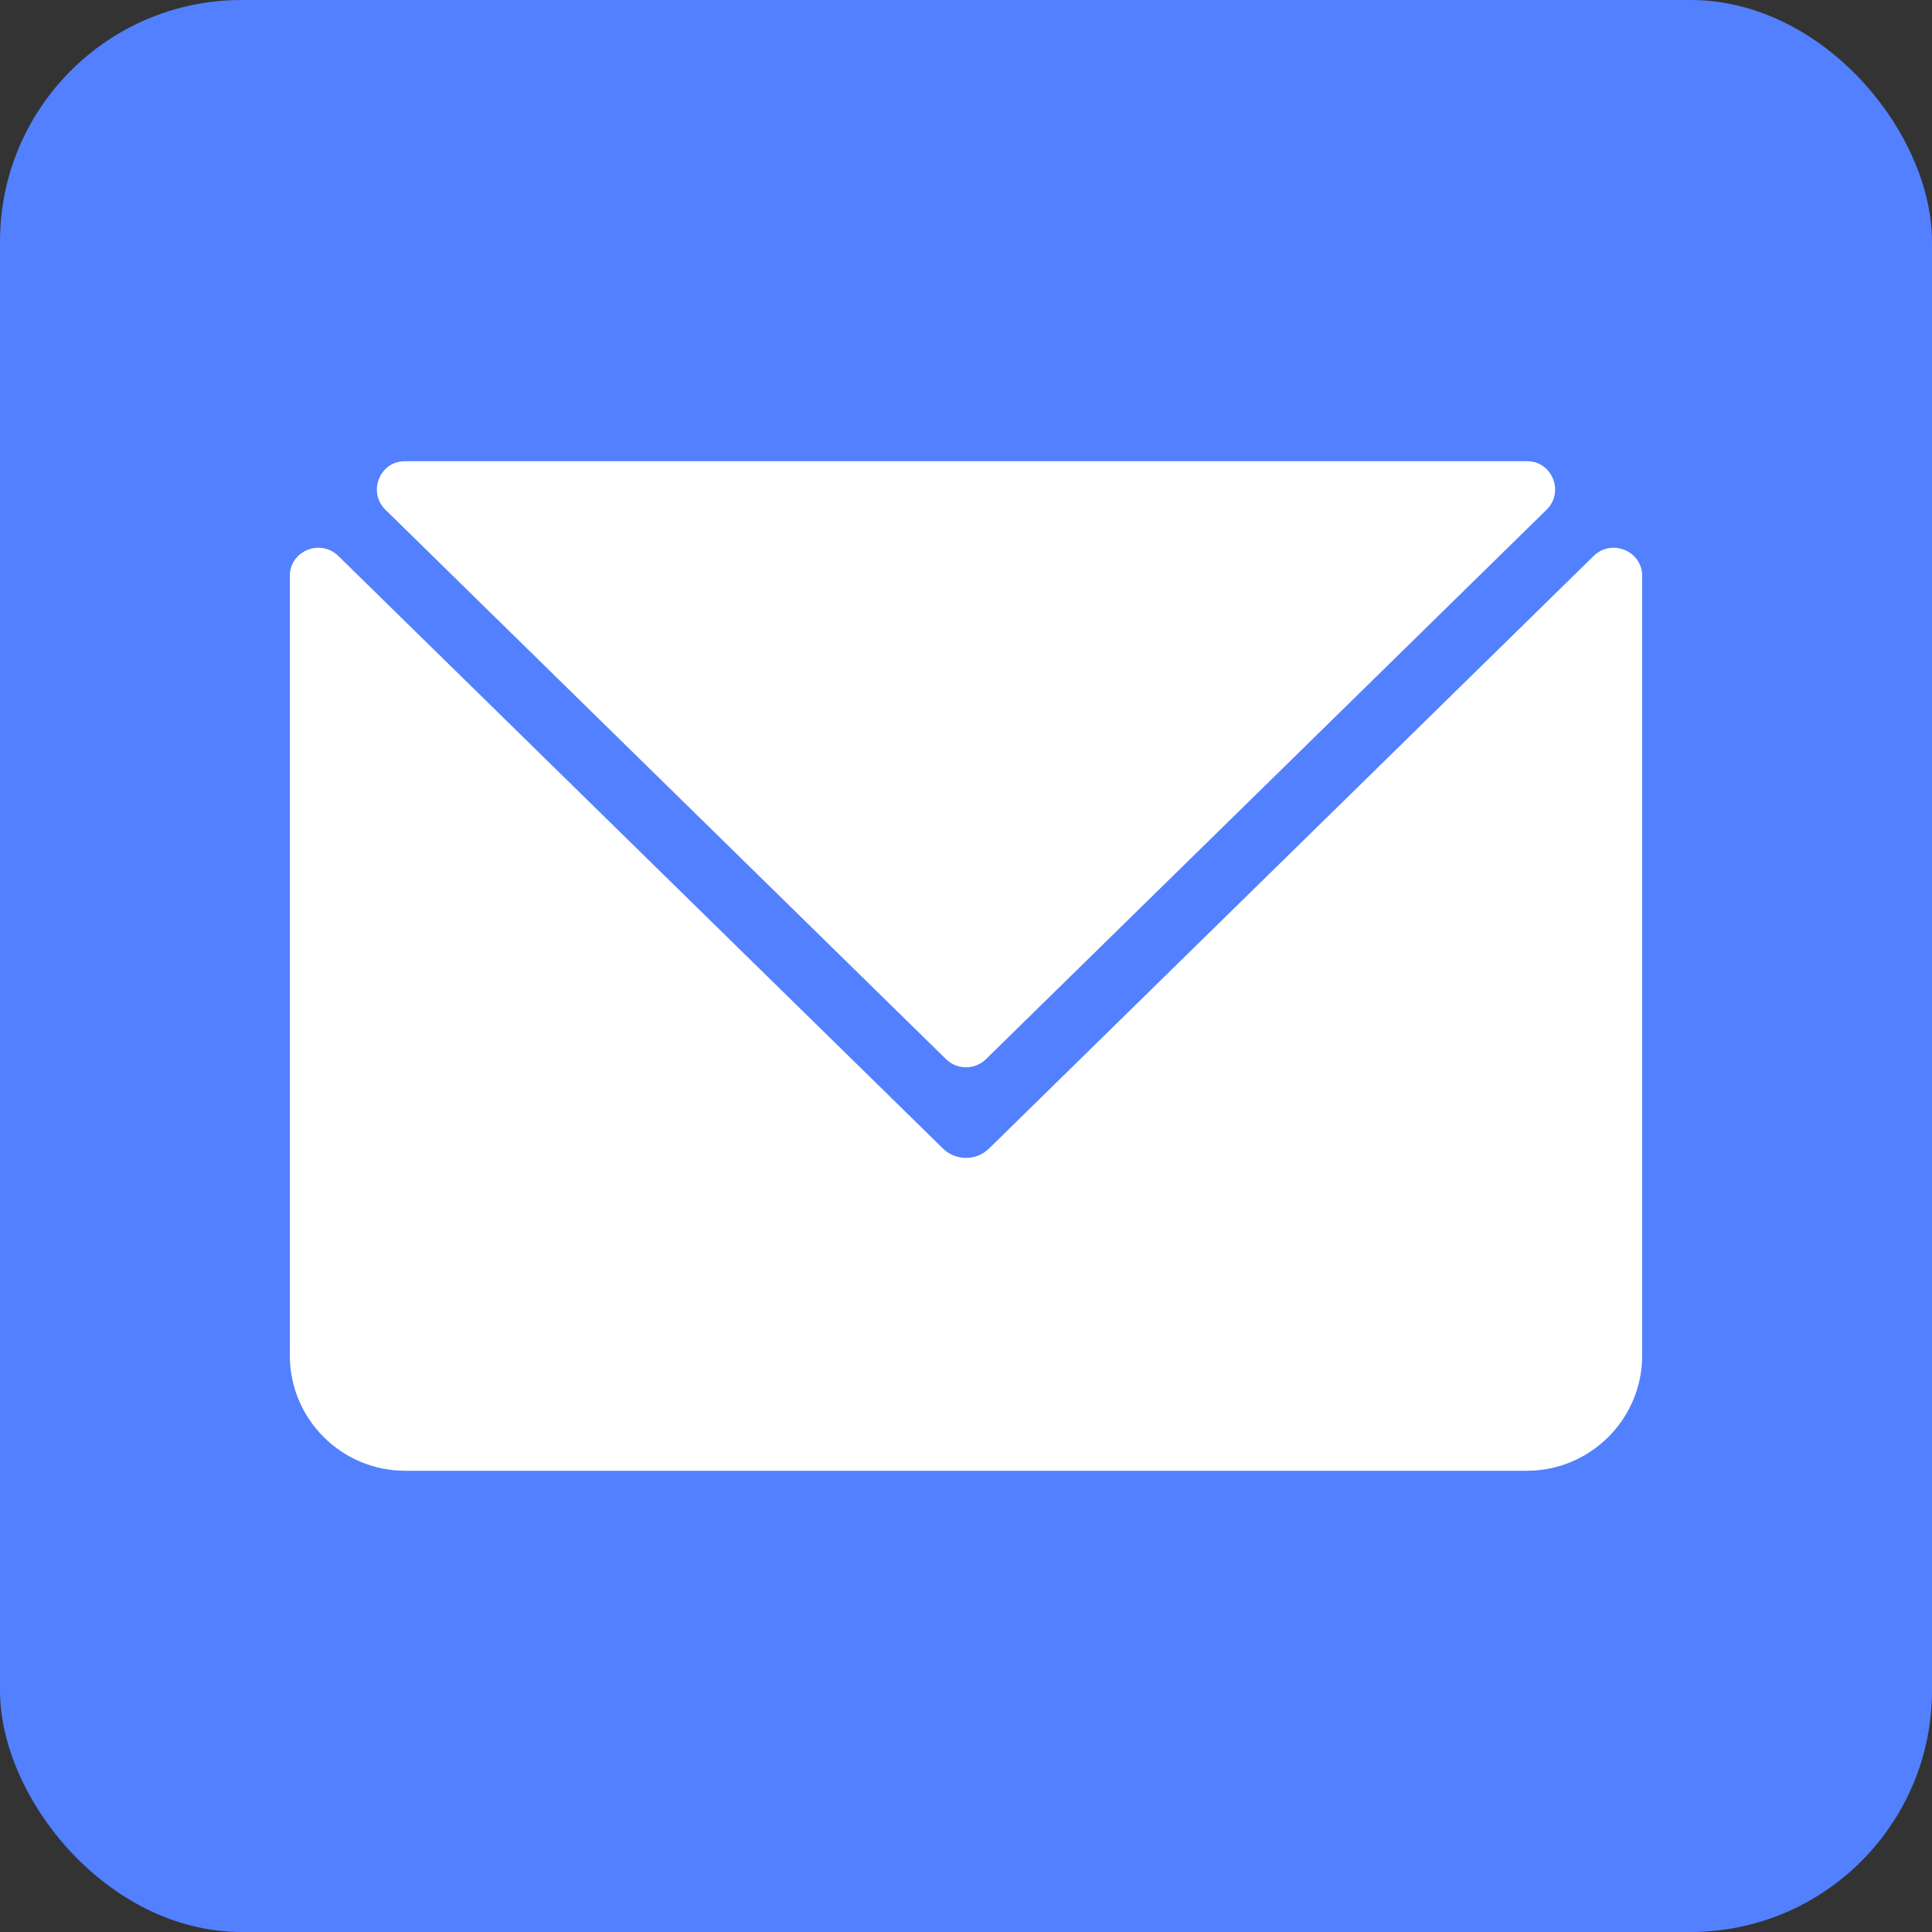
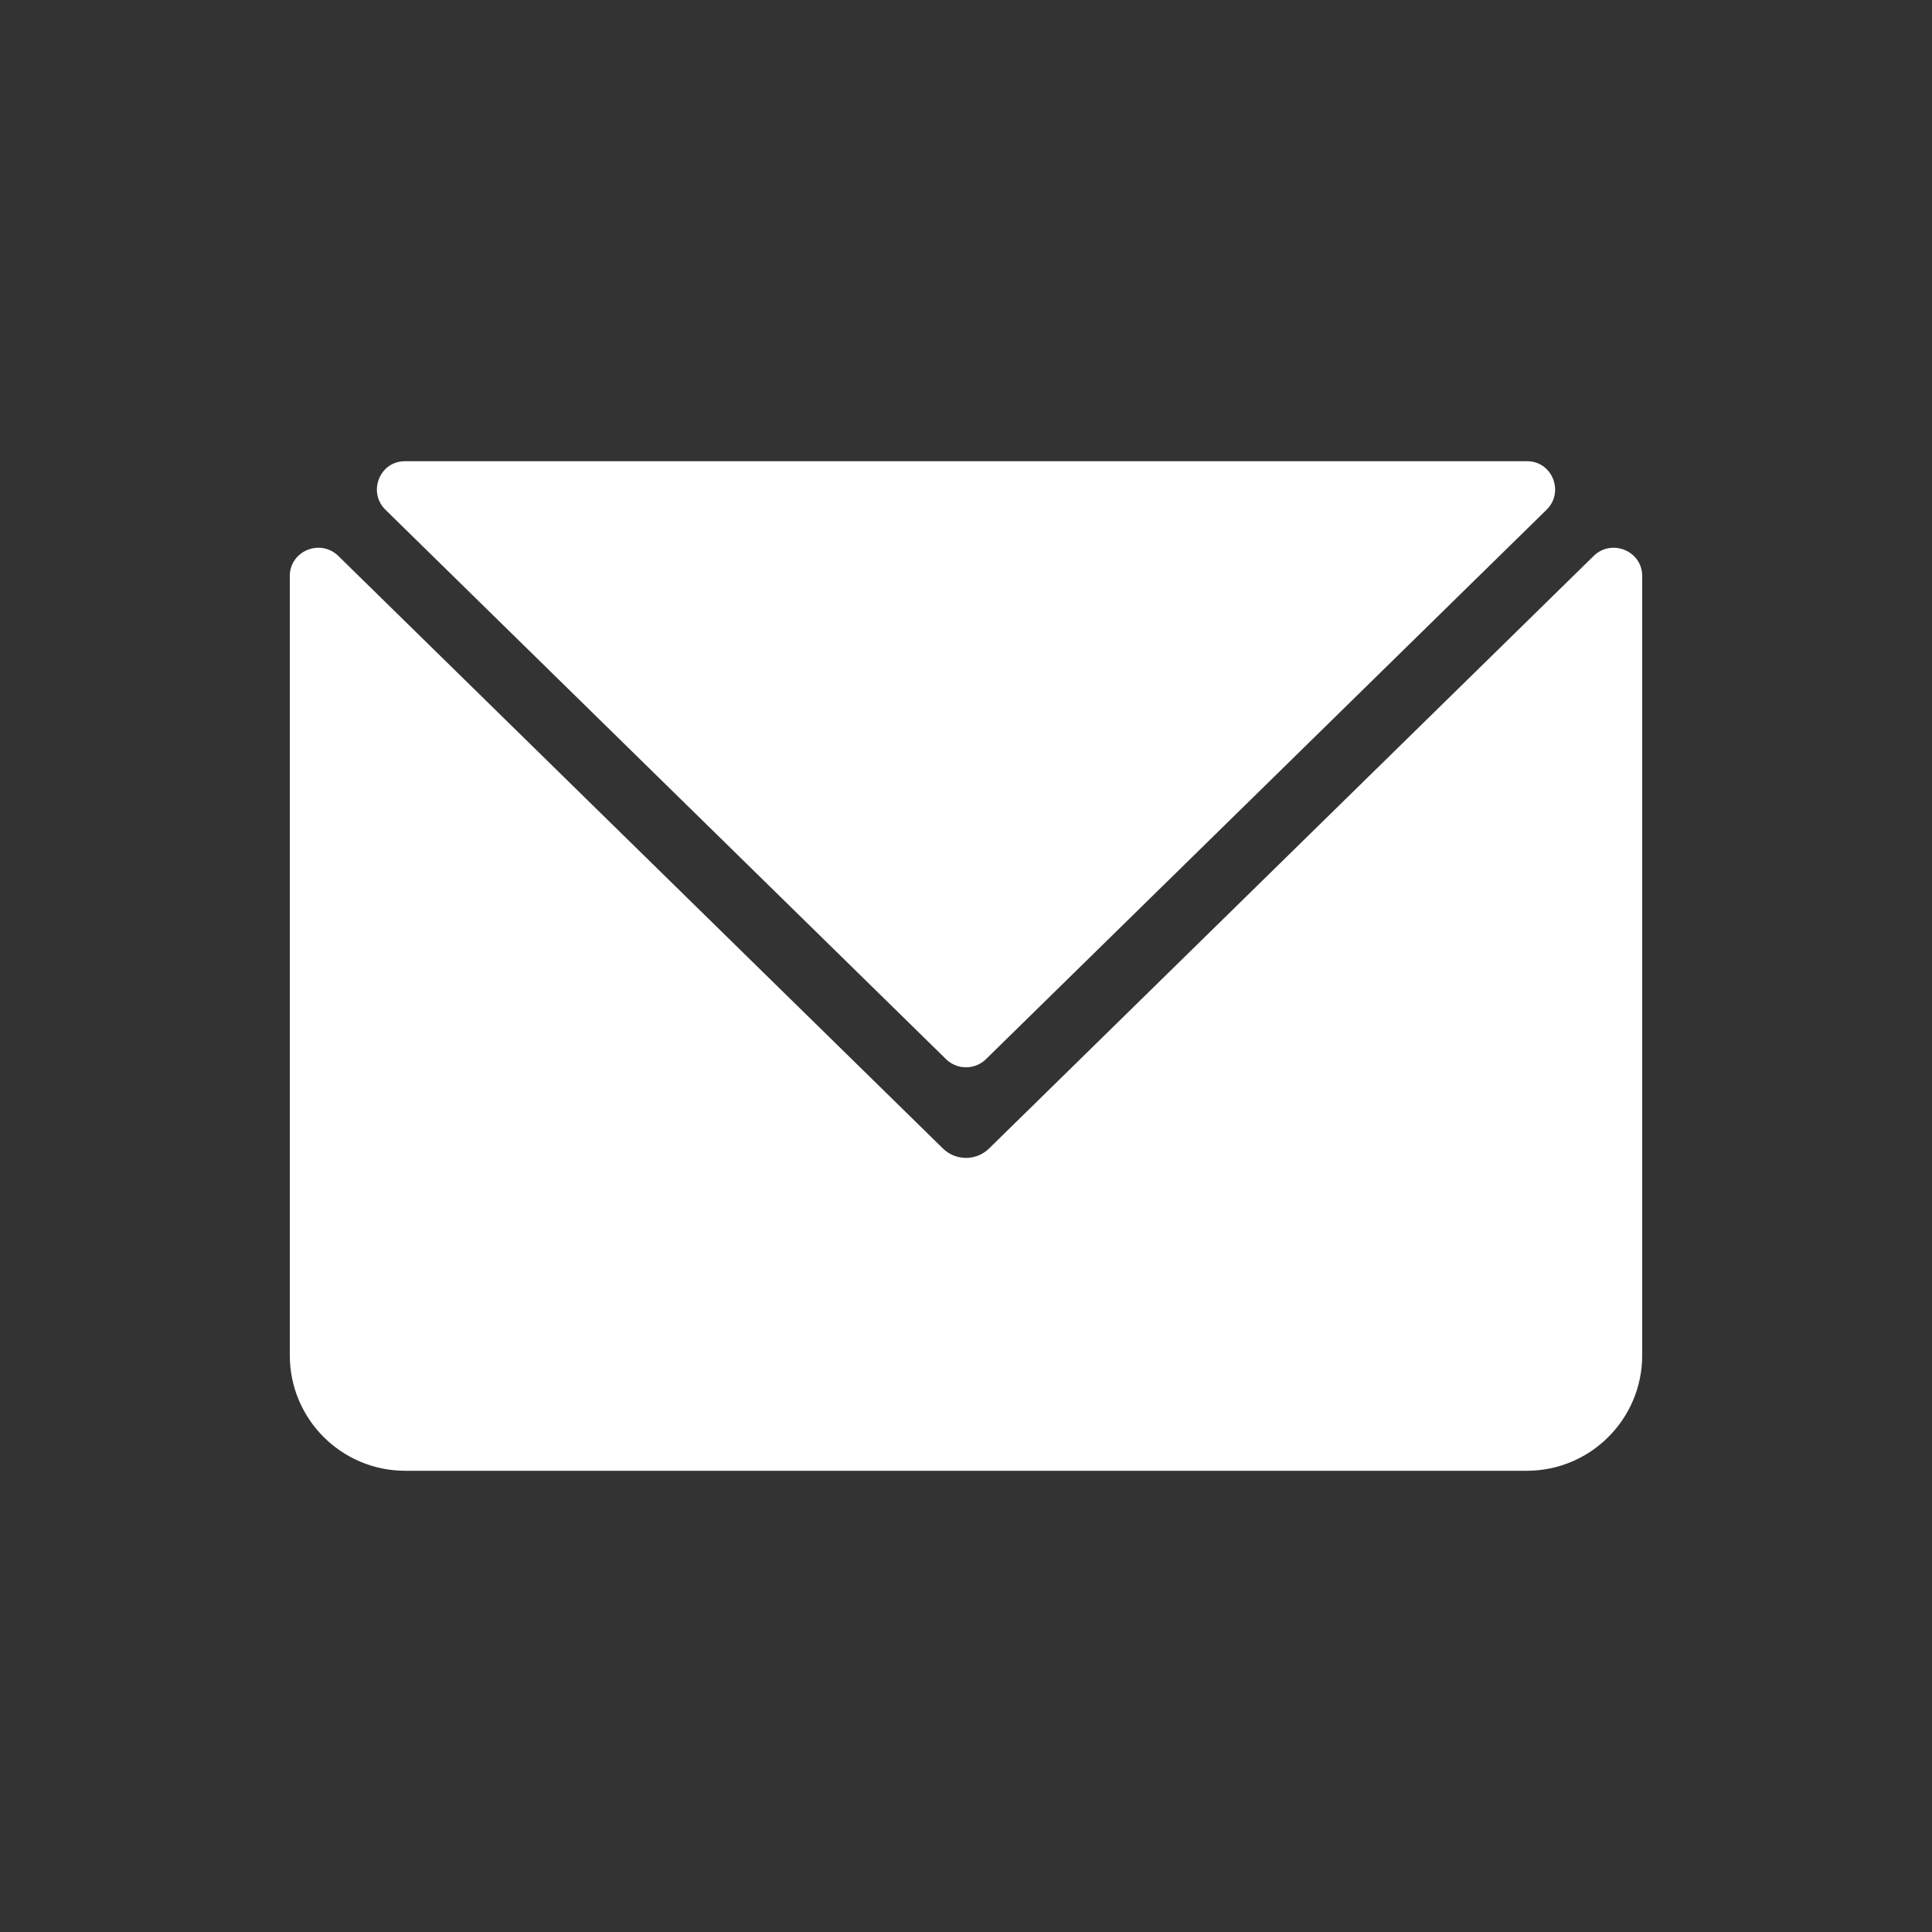
<svg xmlns="http://www.w3.org/2000/svg" viewBox="0 0 512 512">
  <rect x="0" y="0" width="512" height="512" fill="#333333" stroke="none" />
-   <rect x="0" y="0" width="512" height="512" fill="#5280ff" rx="64" ry="64" />
  <g fill="#FFFFFF" transform="translate(256 256) scale(0.7) translate(-256 -256)">
-     <path d="M248.434,291.265c4.203,4.118,10.929,4.118,15.131,0L475.793,83.271c6.78-6.645,2.214-18.325-7.278-18.371c-0.074,0-0.147,0-0.222,0H43.707c-0.074,0-0.147,0-0.222,0c-9.492,0.047-14.058,11.727-7.278,18.371L248.434,291.265z" />
+     <path d="M248.434,291.265c4.203,4.118,10.929,4.118,15.131,0L475.793,83.271c6.78-6.645,2.214-18.325-7.278-18.371H43.707c-0.074,0-0.147,0-0.222,0c-9.492,0.047-14.058,11.727-7.278,18.371L248.434,291.265z" />
    <path d="M511.999,108.265c-0.071-9.472-11.614-14.129-18.378-7.498L264.74,325.084c-4.853,4.759-12.626,4.759-17.48,0L18.38,100.767c-6.765-6.63-18.307-1.973-18.378,7.498C0,108.379,0,108.492,0,108.606v294.787C0,427.532,19.568,447.1,43.707,447.1h424.585c24.139,0,43.707-19.568,43.707-43.707V108.606C512,108.492,512,108.379,511.999,108.265z" />
  </g>
</svg>